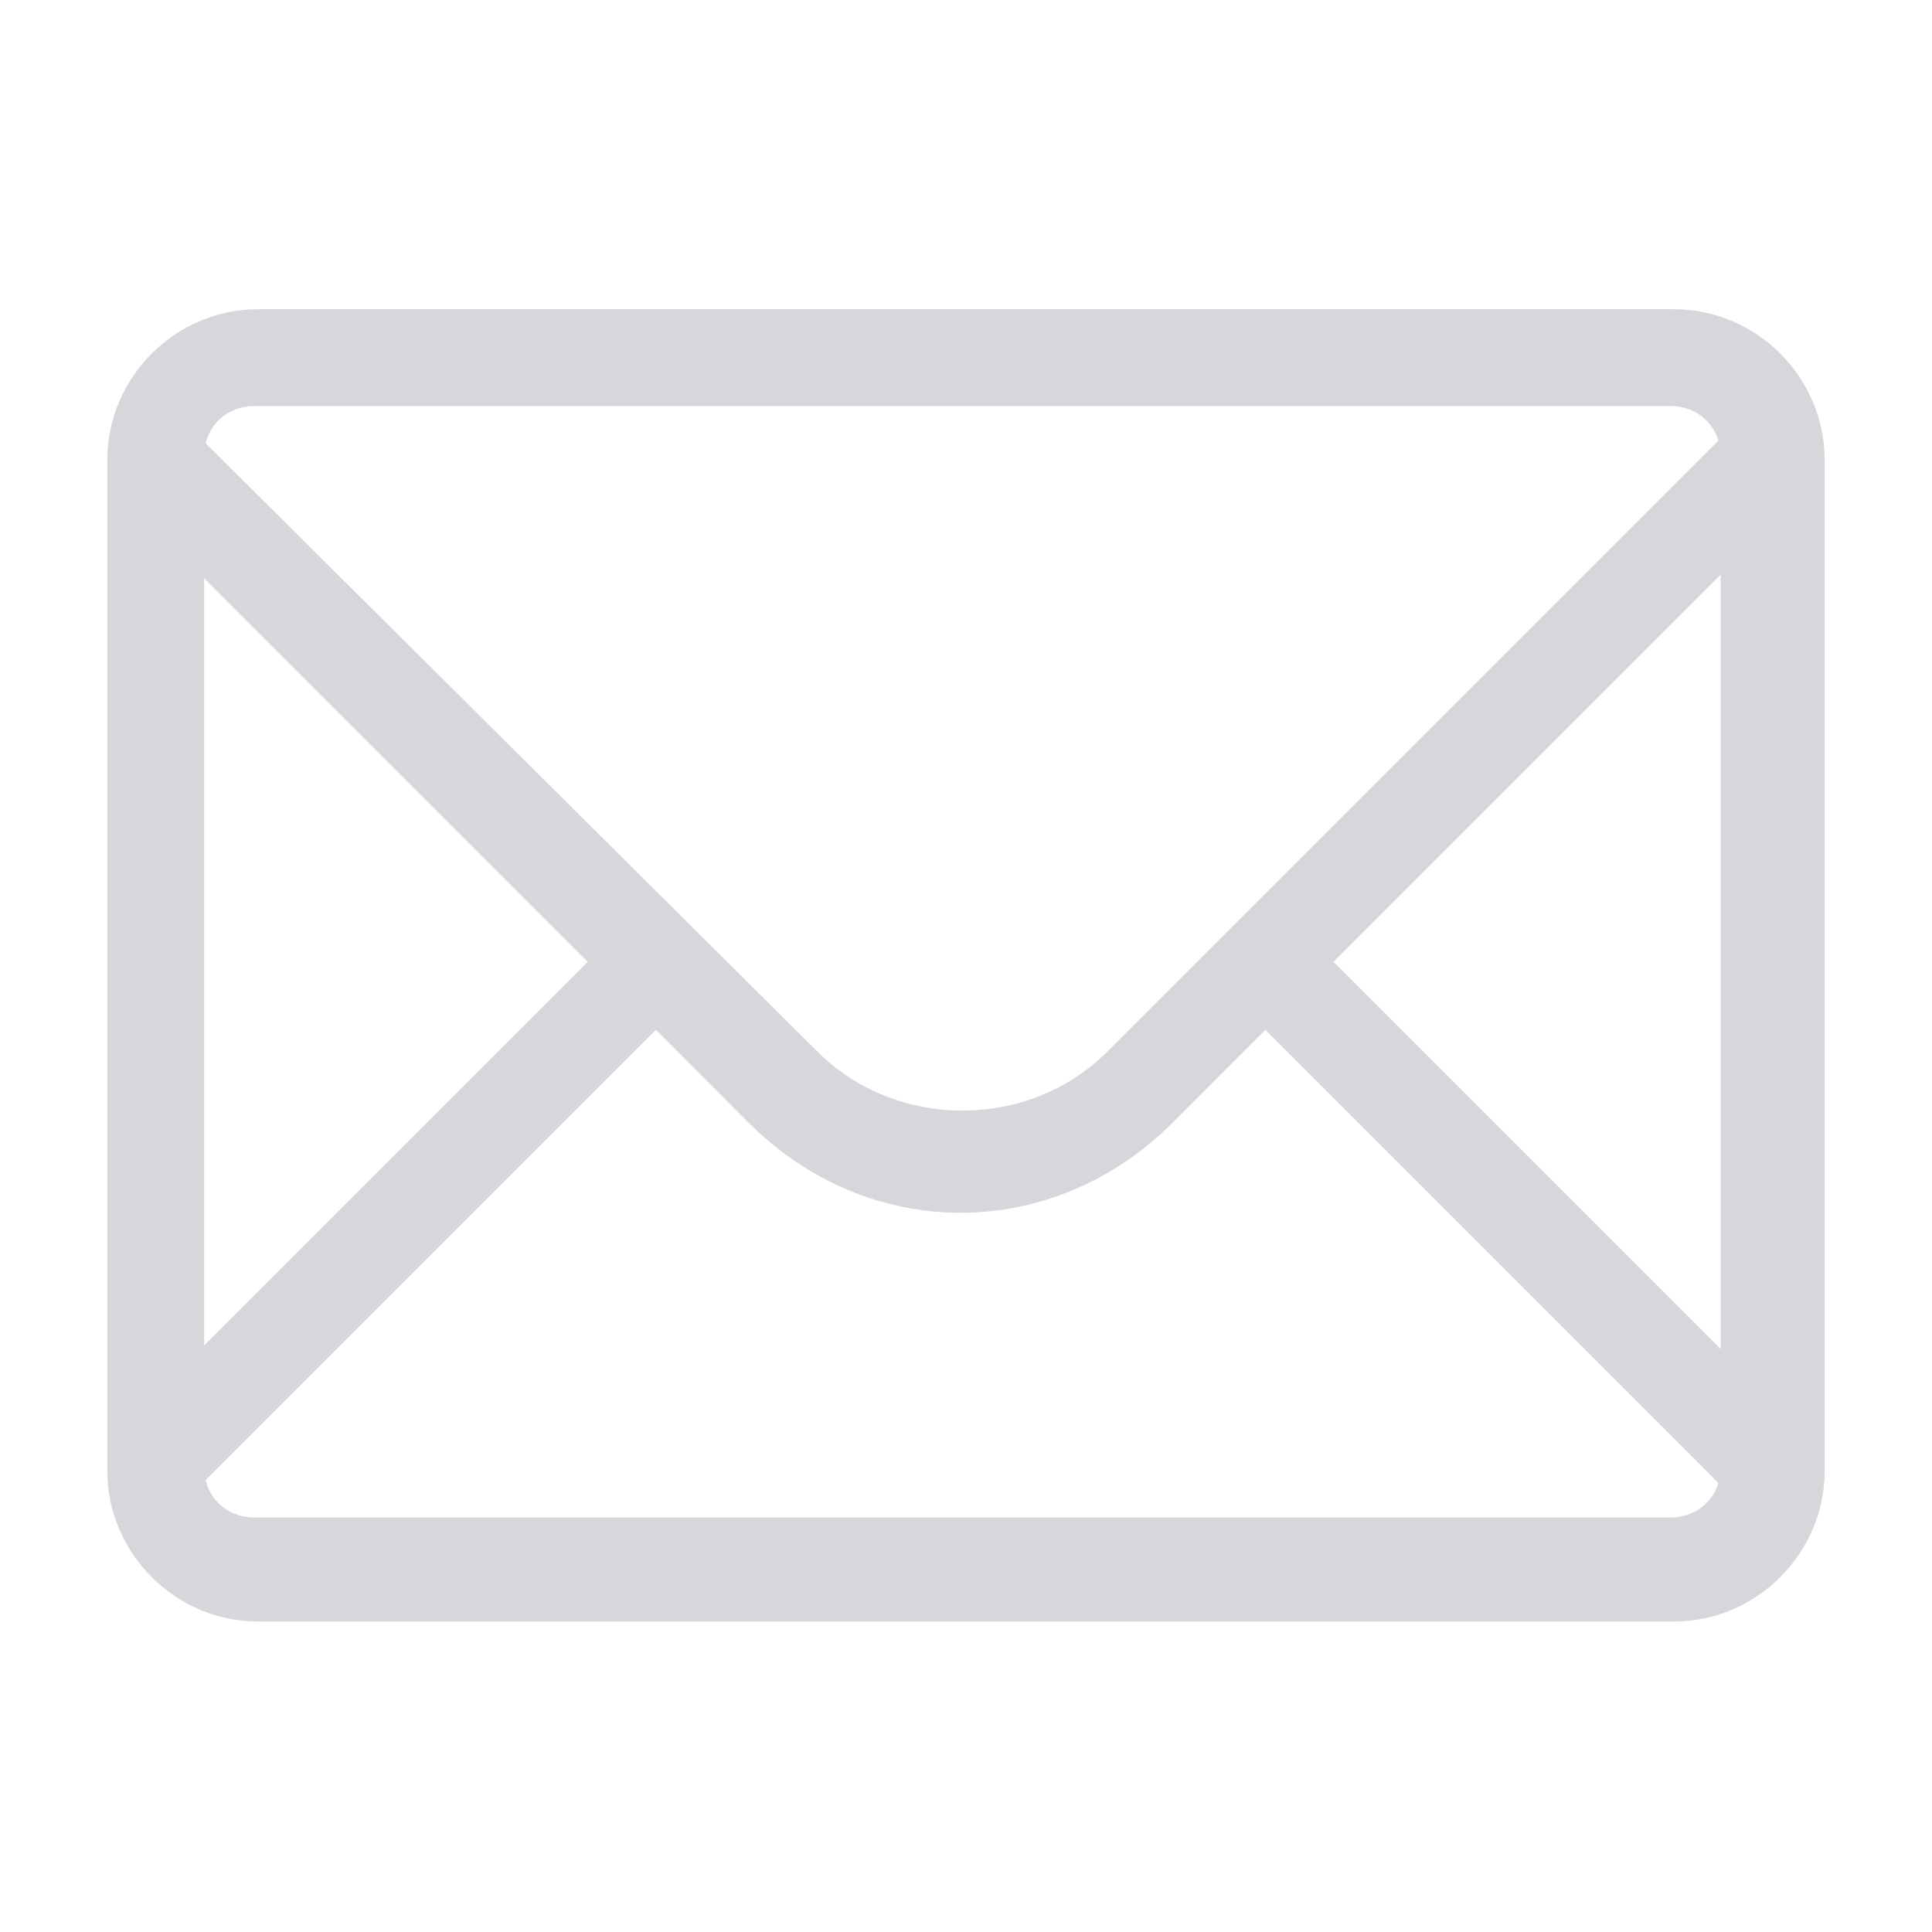
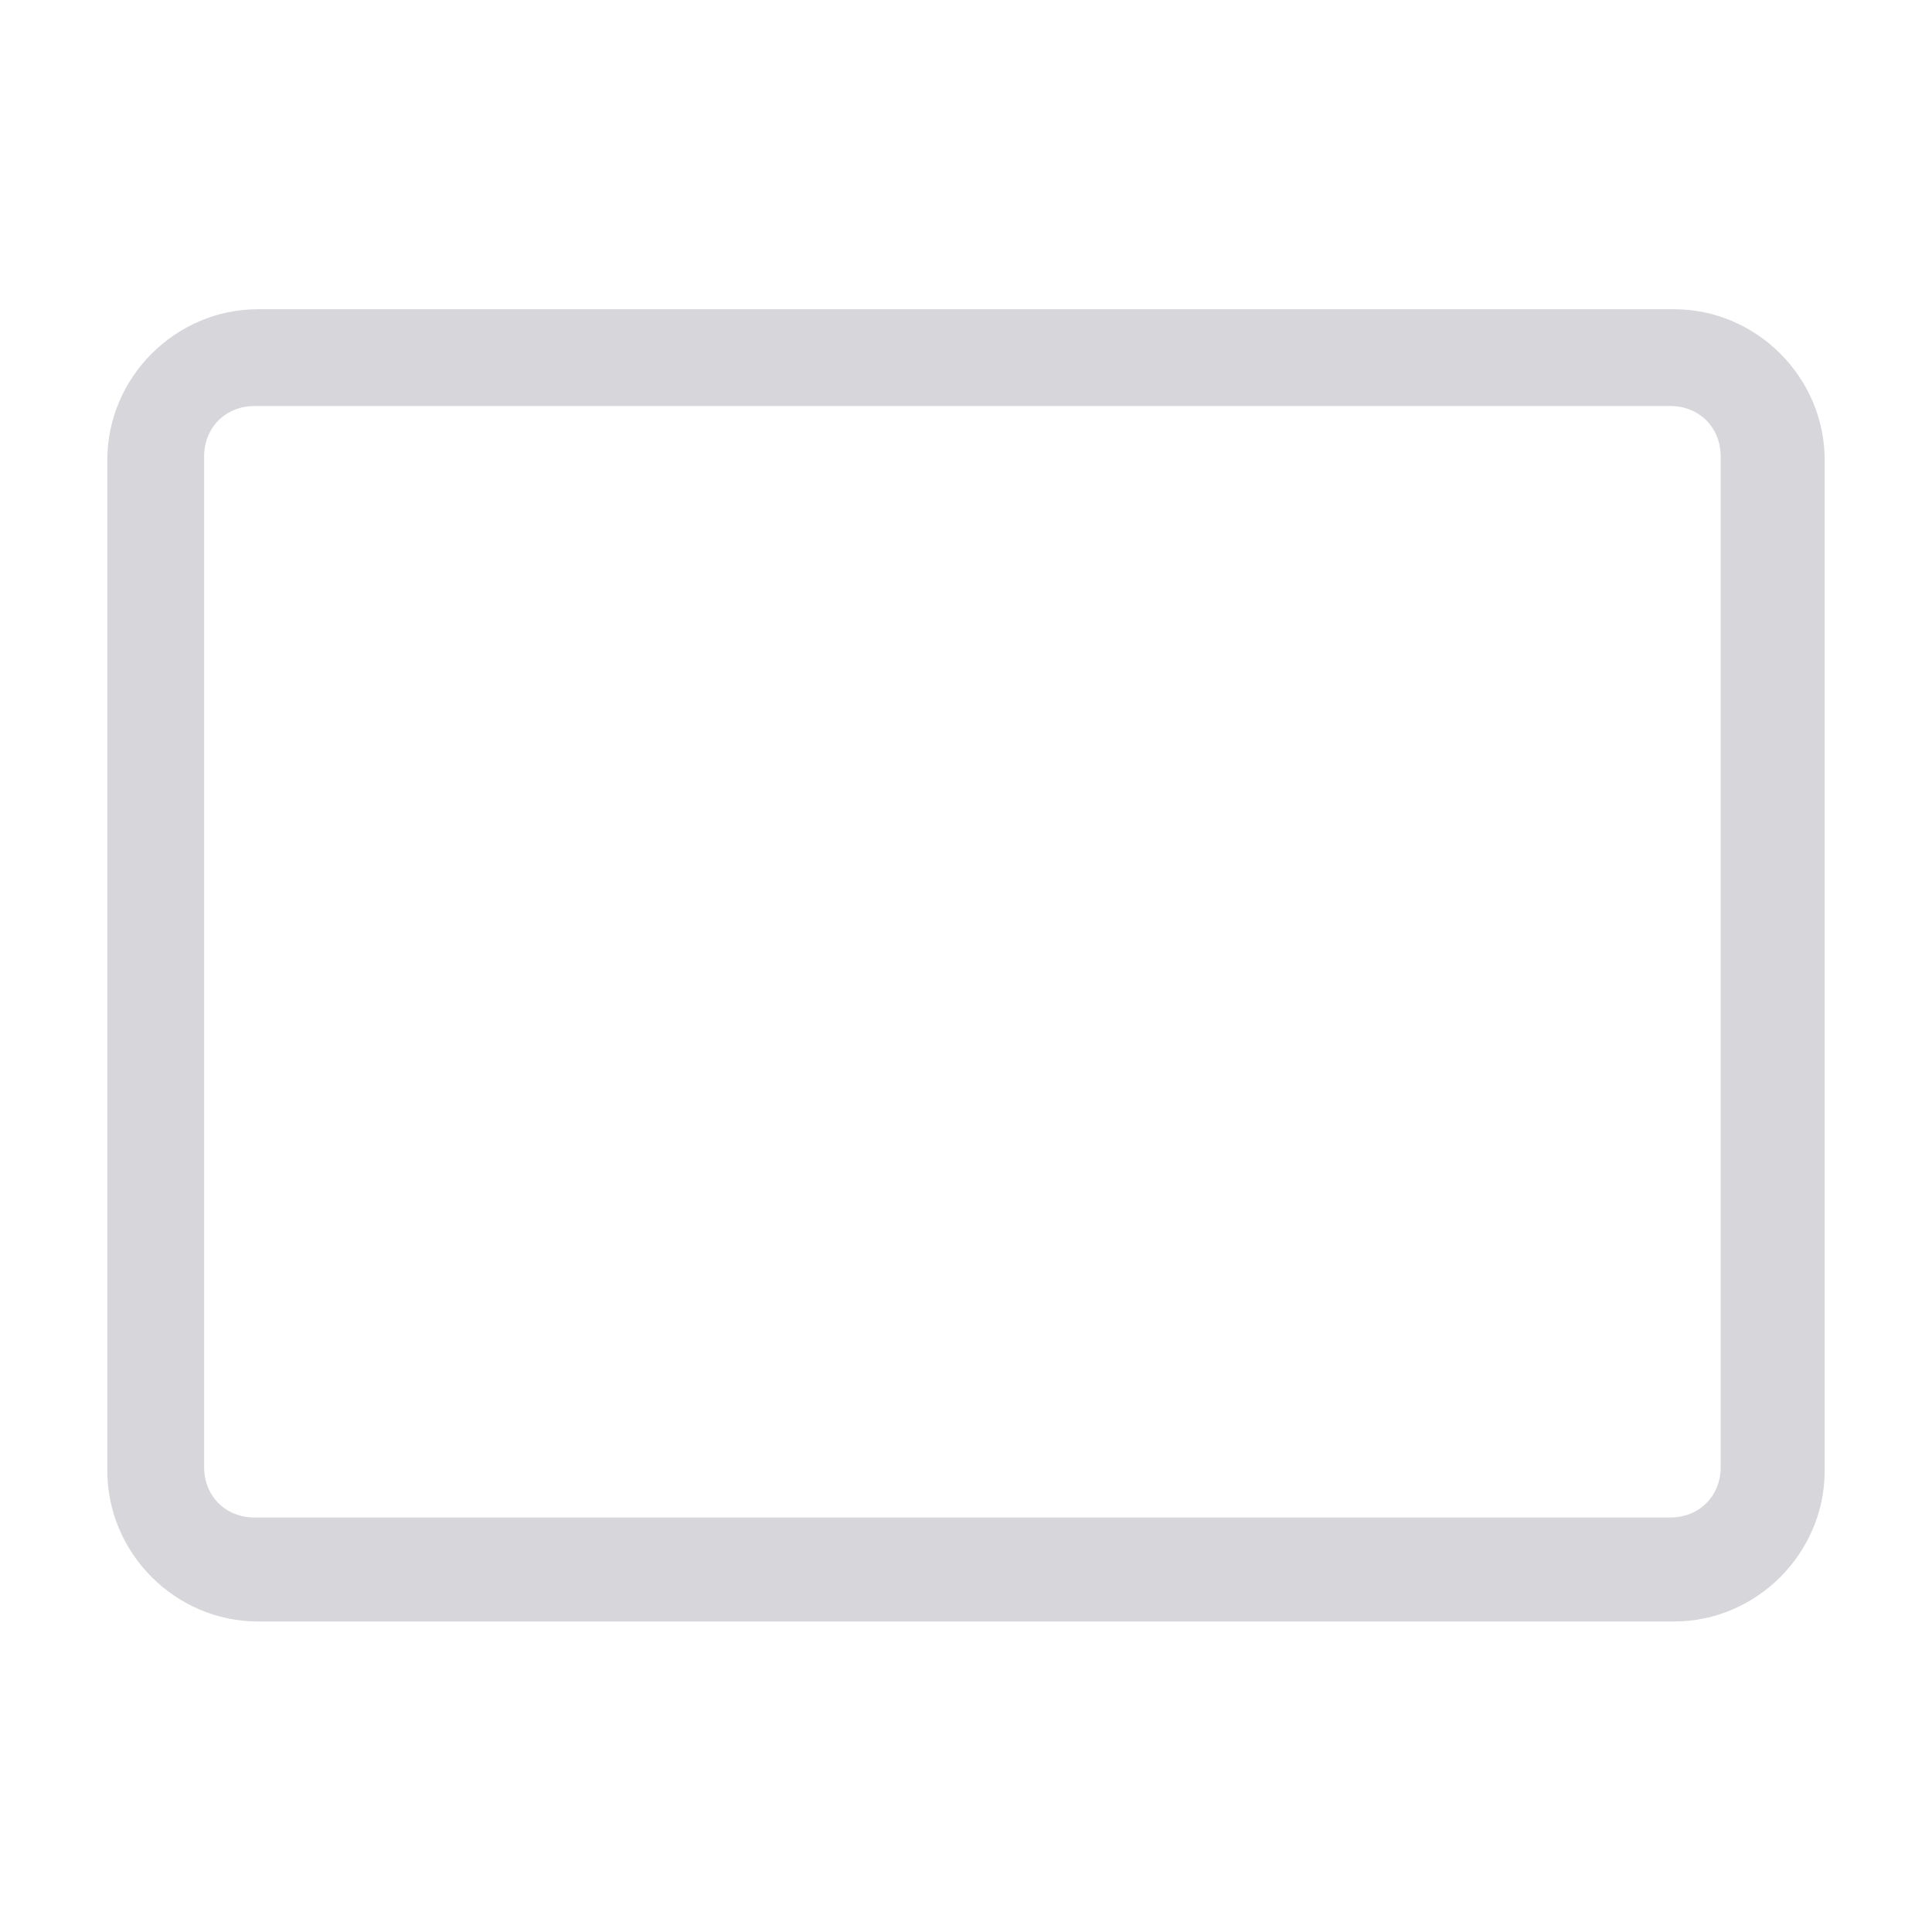
<svg xmlns="http://www.w3.org/2000/svg" width="18" height="18" viewBox="0 0 18 18" fill="none">
-   <path d="M16.833 4.552L16.198 3.917L10.319 9.796C9.585 10.531 8.349 10.531 7.614 9.796L1.735 3.95L1.1 4.585L5.476 8.961L1.1 13.337L1.735 13.971L6.111 9.595L6.979 10.464C7.514 10.998 8.215 11.299 8.95 11.299C9.685 11.299 10.386 10.998 10.921 10.464L11.789 9.595L16.165 13.971L16.8 13.337L12.424 8.961L16.833 4.552Z" fill="#D7D7DB" />
  <path d="M15.597 15.107H2.403C1.635 15.107 1 14.472 1 13.704V4.284C1 3.516 1.635 2.881 2.403 2.881H15.597C16.365 2.881 17 3.516 17 4.284V13.704C17 14.472 16.365 15.107 15.597 15.107ZM2.37 3.783C2.102 3.783 1.902 3.984 1.902 4.251V13.671C1.902 13.938 2.102 14.138 2.37 14.138H15.564C15.831 14.138 16.031 13.938 16.031 13.671V4.251C16.031 3.984 15.831 3.783 15.564 3.783H2.37Z" fill="#D7D7DB" />
</svg>